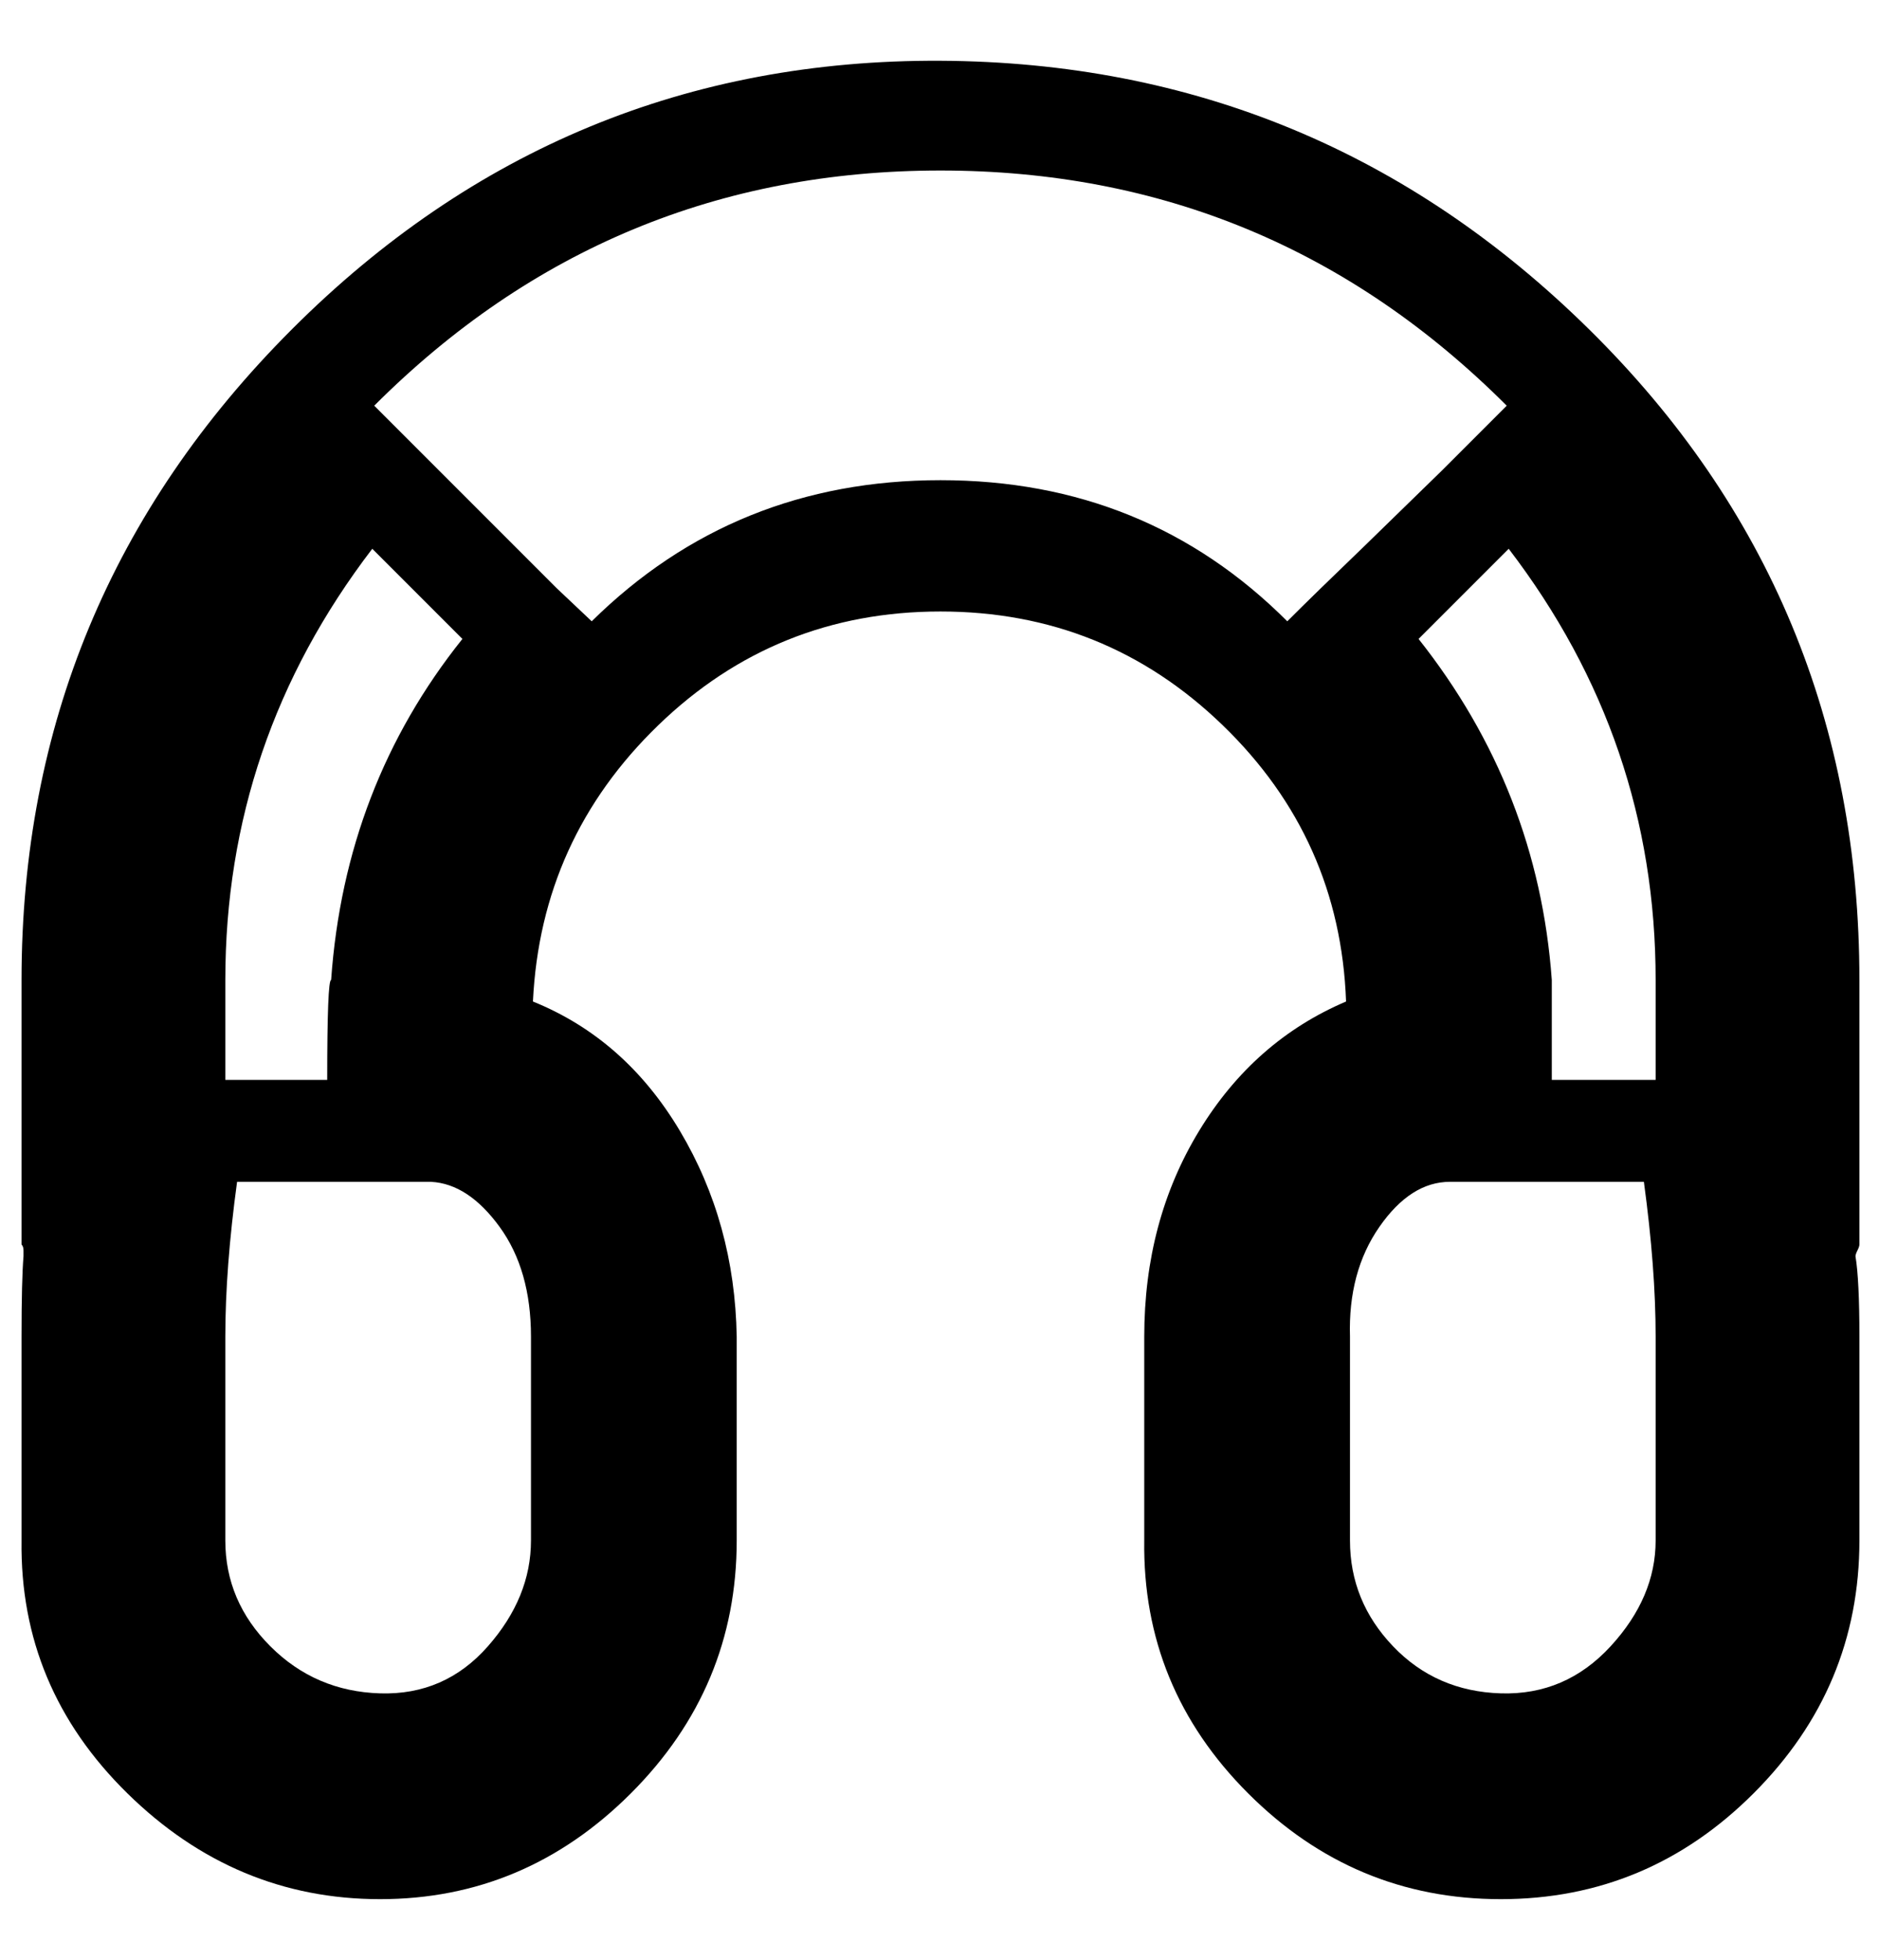
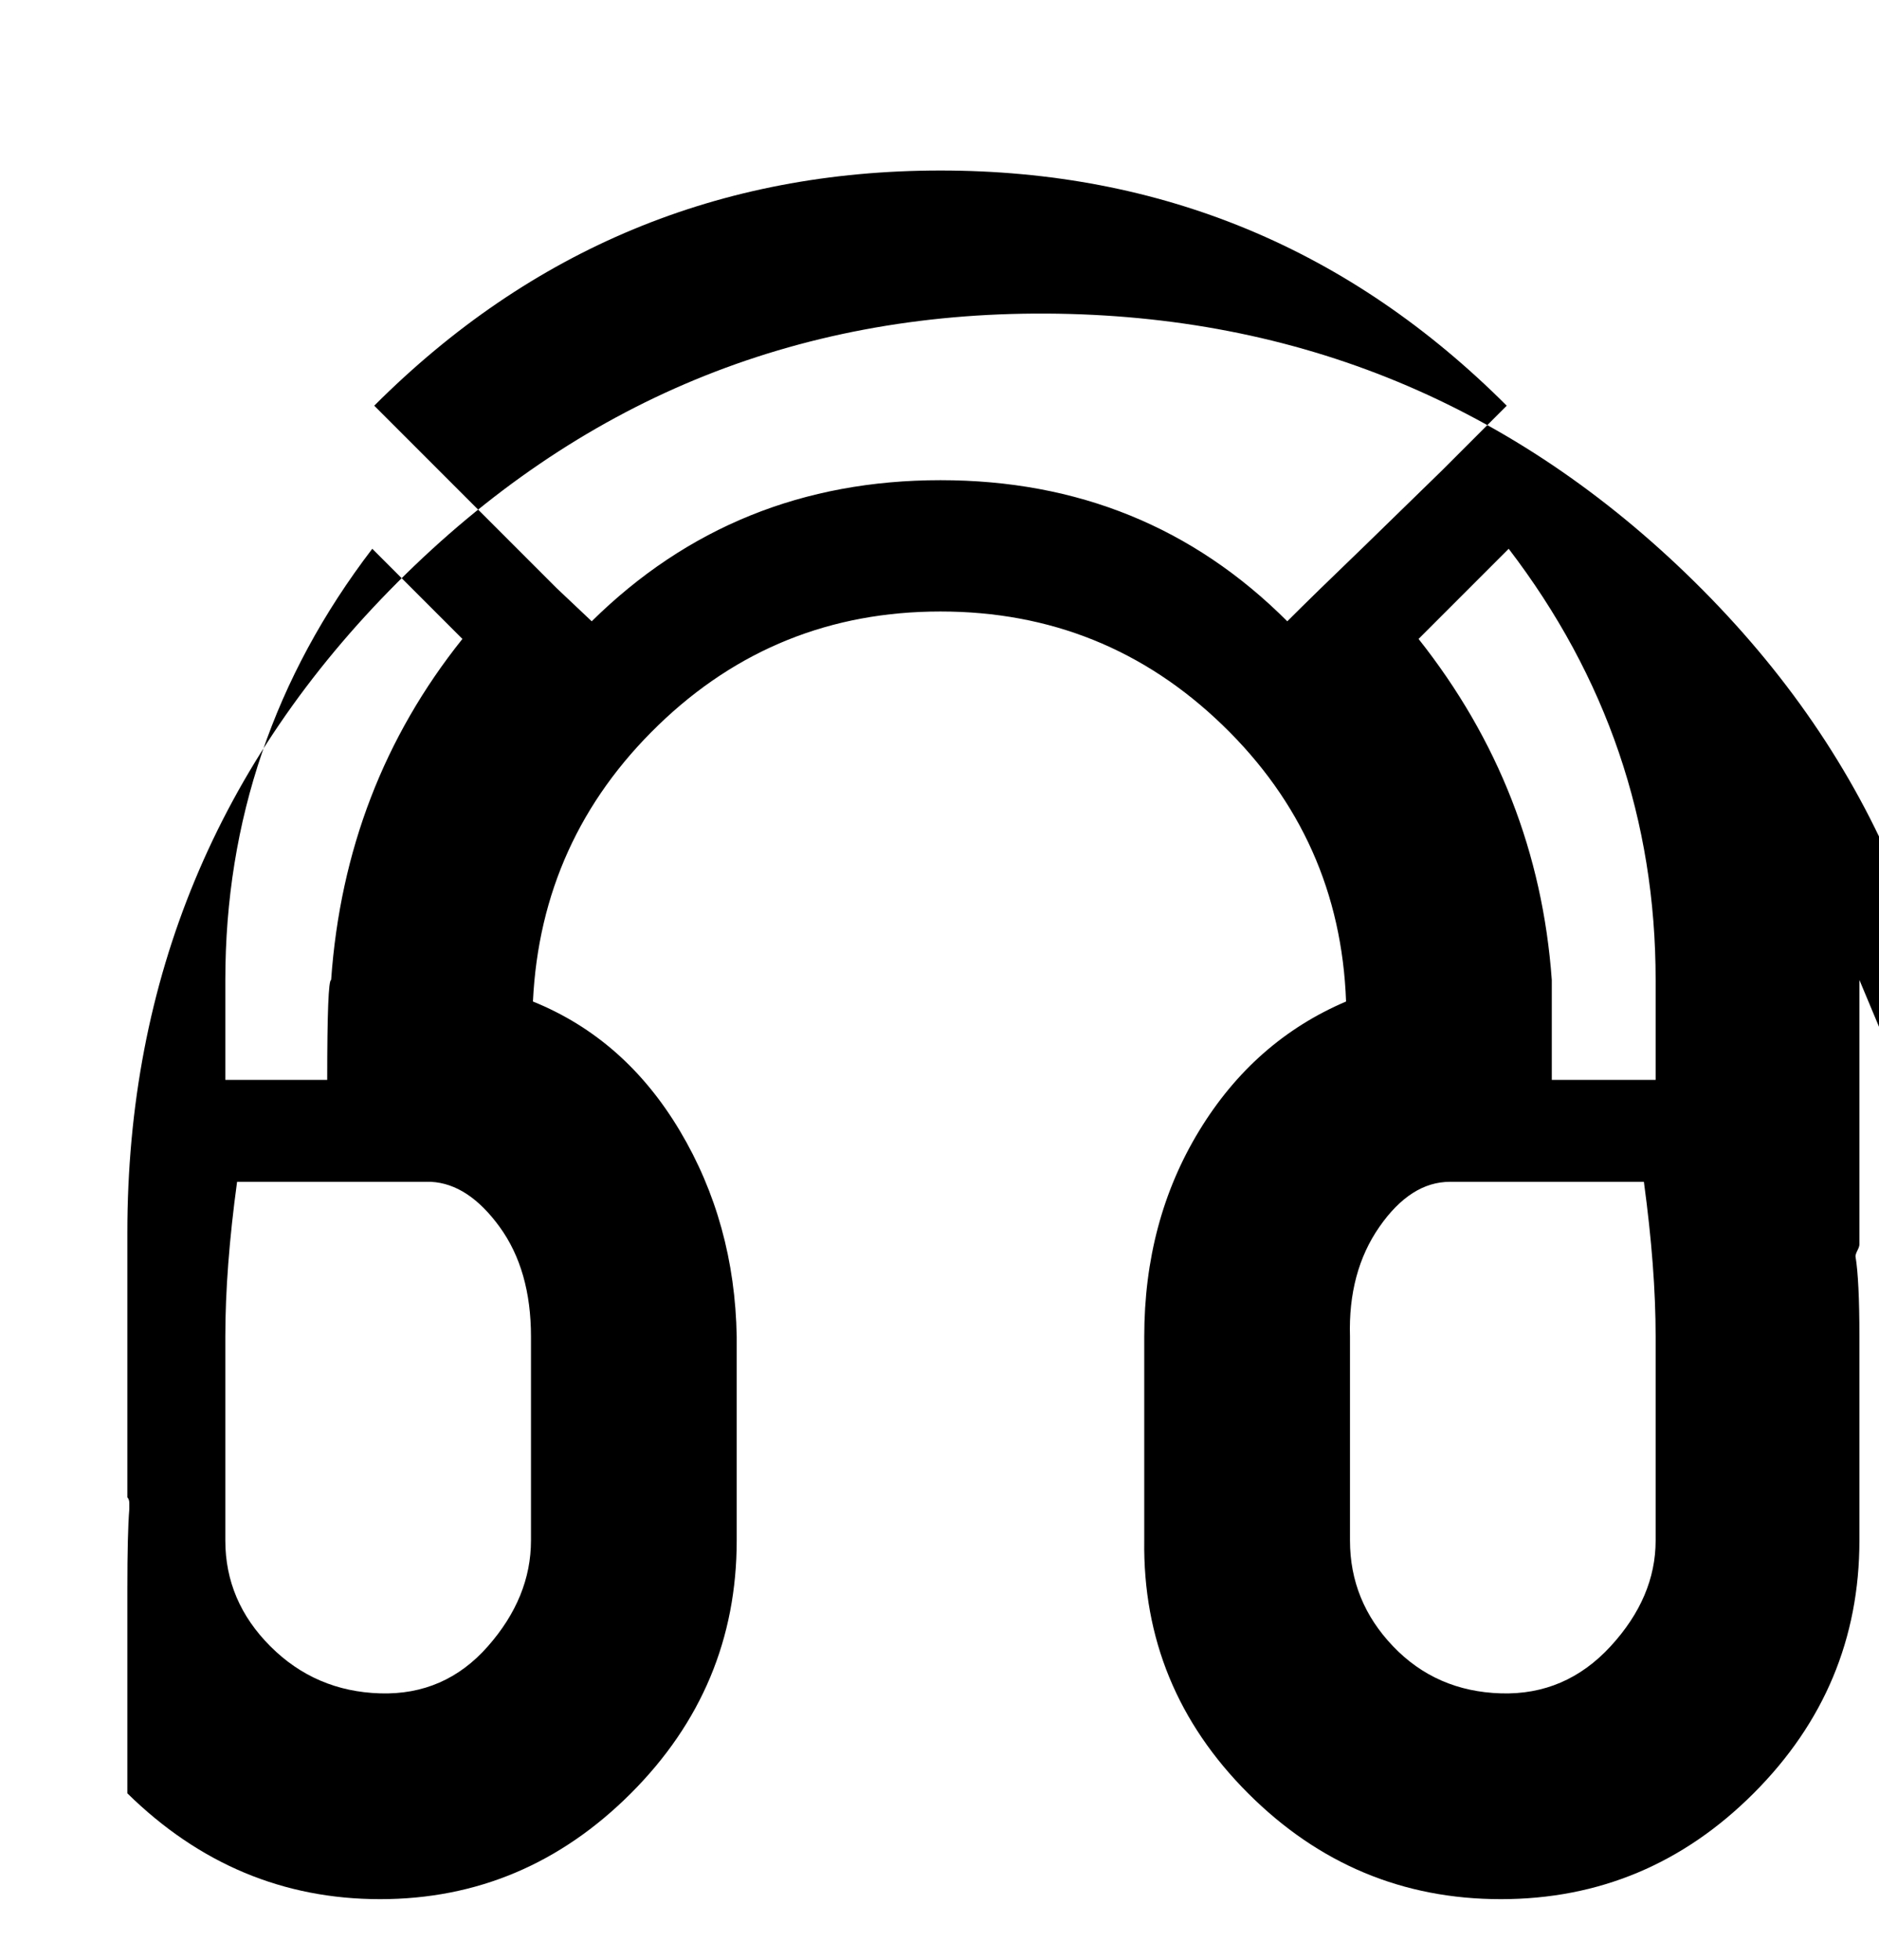
<svg xmlns="http://www.w3.org/2000/svg" version="1.1" viewBox="-11 0 959 1000">
-   <path fill="currentColor" d="M938 500v135q0 1 -1 3t-1 3q2 12 2 41v104q0 75 -54 129t-129 54t-129 -54t-53 -129v-104q0 -59 28 -105t75 -66q-3 -83 -63 -141t-144 -58t-144 58t-64 141q47 19 75 66t29 105v104q0 75 -54 129t-128 54t-129 -54t-54 -129v-104q0 -29 1 -41v-3q0 -2 -1 -3v-135 q0 -194 138 -332t331 -137t331 137t138 332zM104 500v51h52q0 -51 2 -51q7 -99 67 -174l-46 -46q-75 98 -75 220zM260 786v-104q0 -34 -16 -56t-35 -23h-99q-6 44 -6 79v104q0 31 23 54t56 24t55 -24t22 -54zM646 317q14 -14 40 -39l39 -38l33 -33q-120 -120 -289 -120 t-289 120l93 93l18 17q73 -72 178 -72t177 72zM834 786v-104q0 -35 -6 -79h-99q-20 0 -36 23t-15 56v104q0 31 22 54t55 24t56 -24t23 -54zM834 551v-51q0 -122 -75 -220l-46 46q61 77 68 174v51h53z" />
+   <path fill="currentColor" d="M938 500v135q0 1 -1 3t-1 3q2 12 2 41v104q0 75 -54 129t-129 54t-129 -54t-53 -129v-104q0 -59 28 -105t75 -66q-3 -83 -63 -141t-144 -58t-144 58t-64 141q47 19 75 66t29 105v104q0 75 -54 129t-128 54t-129 -54v-104q0 -29 1 -41v-3q0 -2 -1 -3v-135 q0 -194 138 -332t331 -137t331 137t138 332zM104 500v51h52q0 -51 2 -51q7 -99 67 -174l-46 -46q-75 98 -75 220zM260 786v-104q0 -34 -16 -56t-35 -23h-99q-6 44 -6 79v104q0 31 23 54t56 24t55 -24t22 -54zM646 317q14 -14 40 -39l39 -38l33 -33q-120 -120 -289 -120 t-289 120l93 93l18 17q73 -72 178 -72t177 72zM834 786v-104q0 -35 -6 -79h-99q-20 0 -36 23t-15 56v104q0 31 22 54t55 24t56 -24t23 -54zM834 551v-51q0 -122 -75 -220l-46 46q61 77 68 174v51h53z" />
</svg>